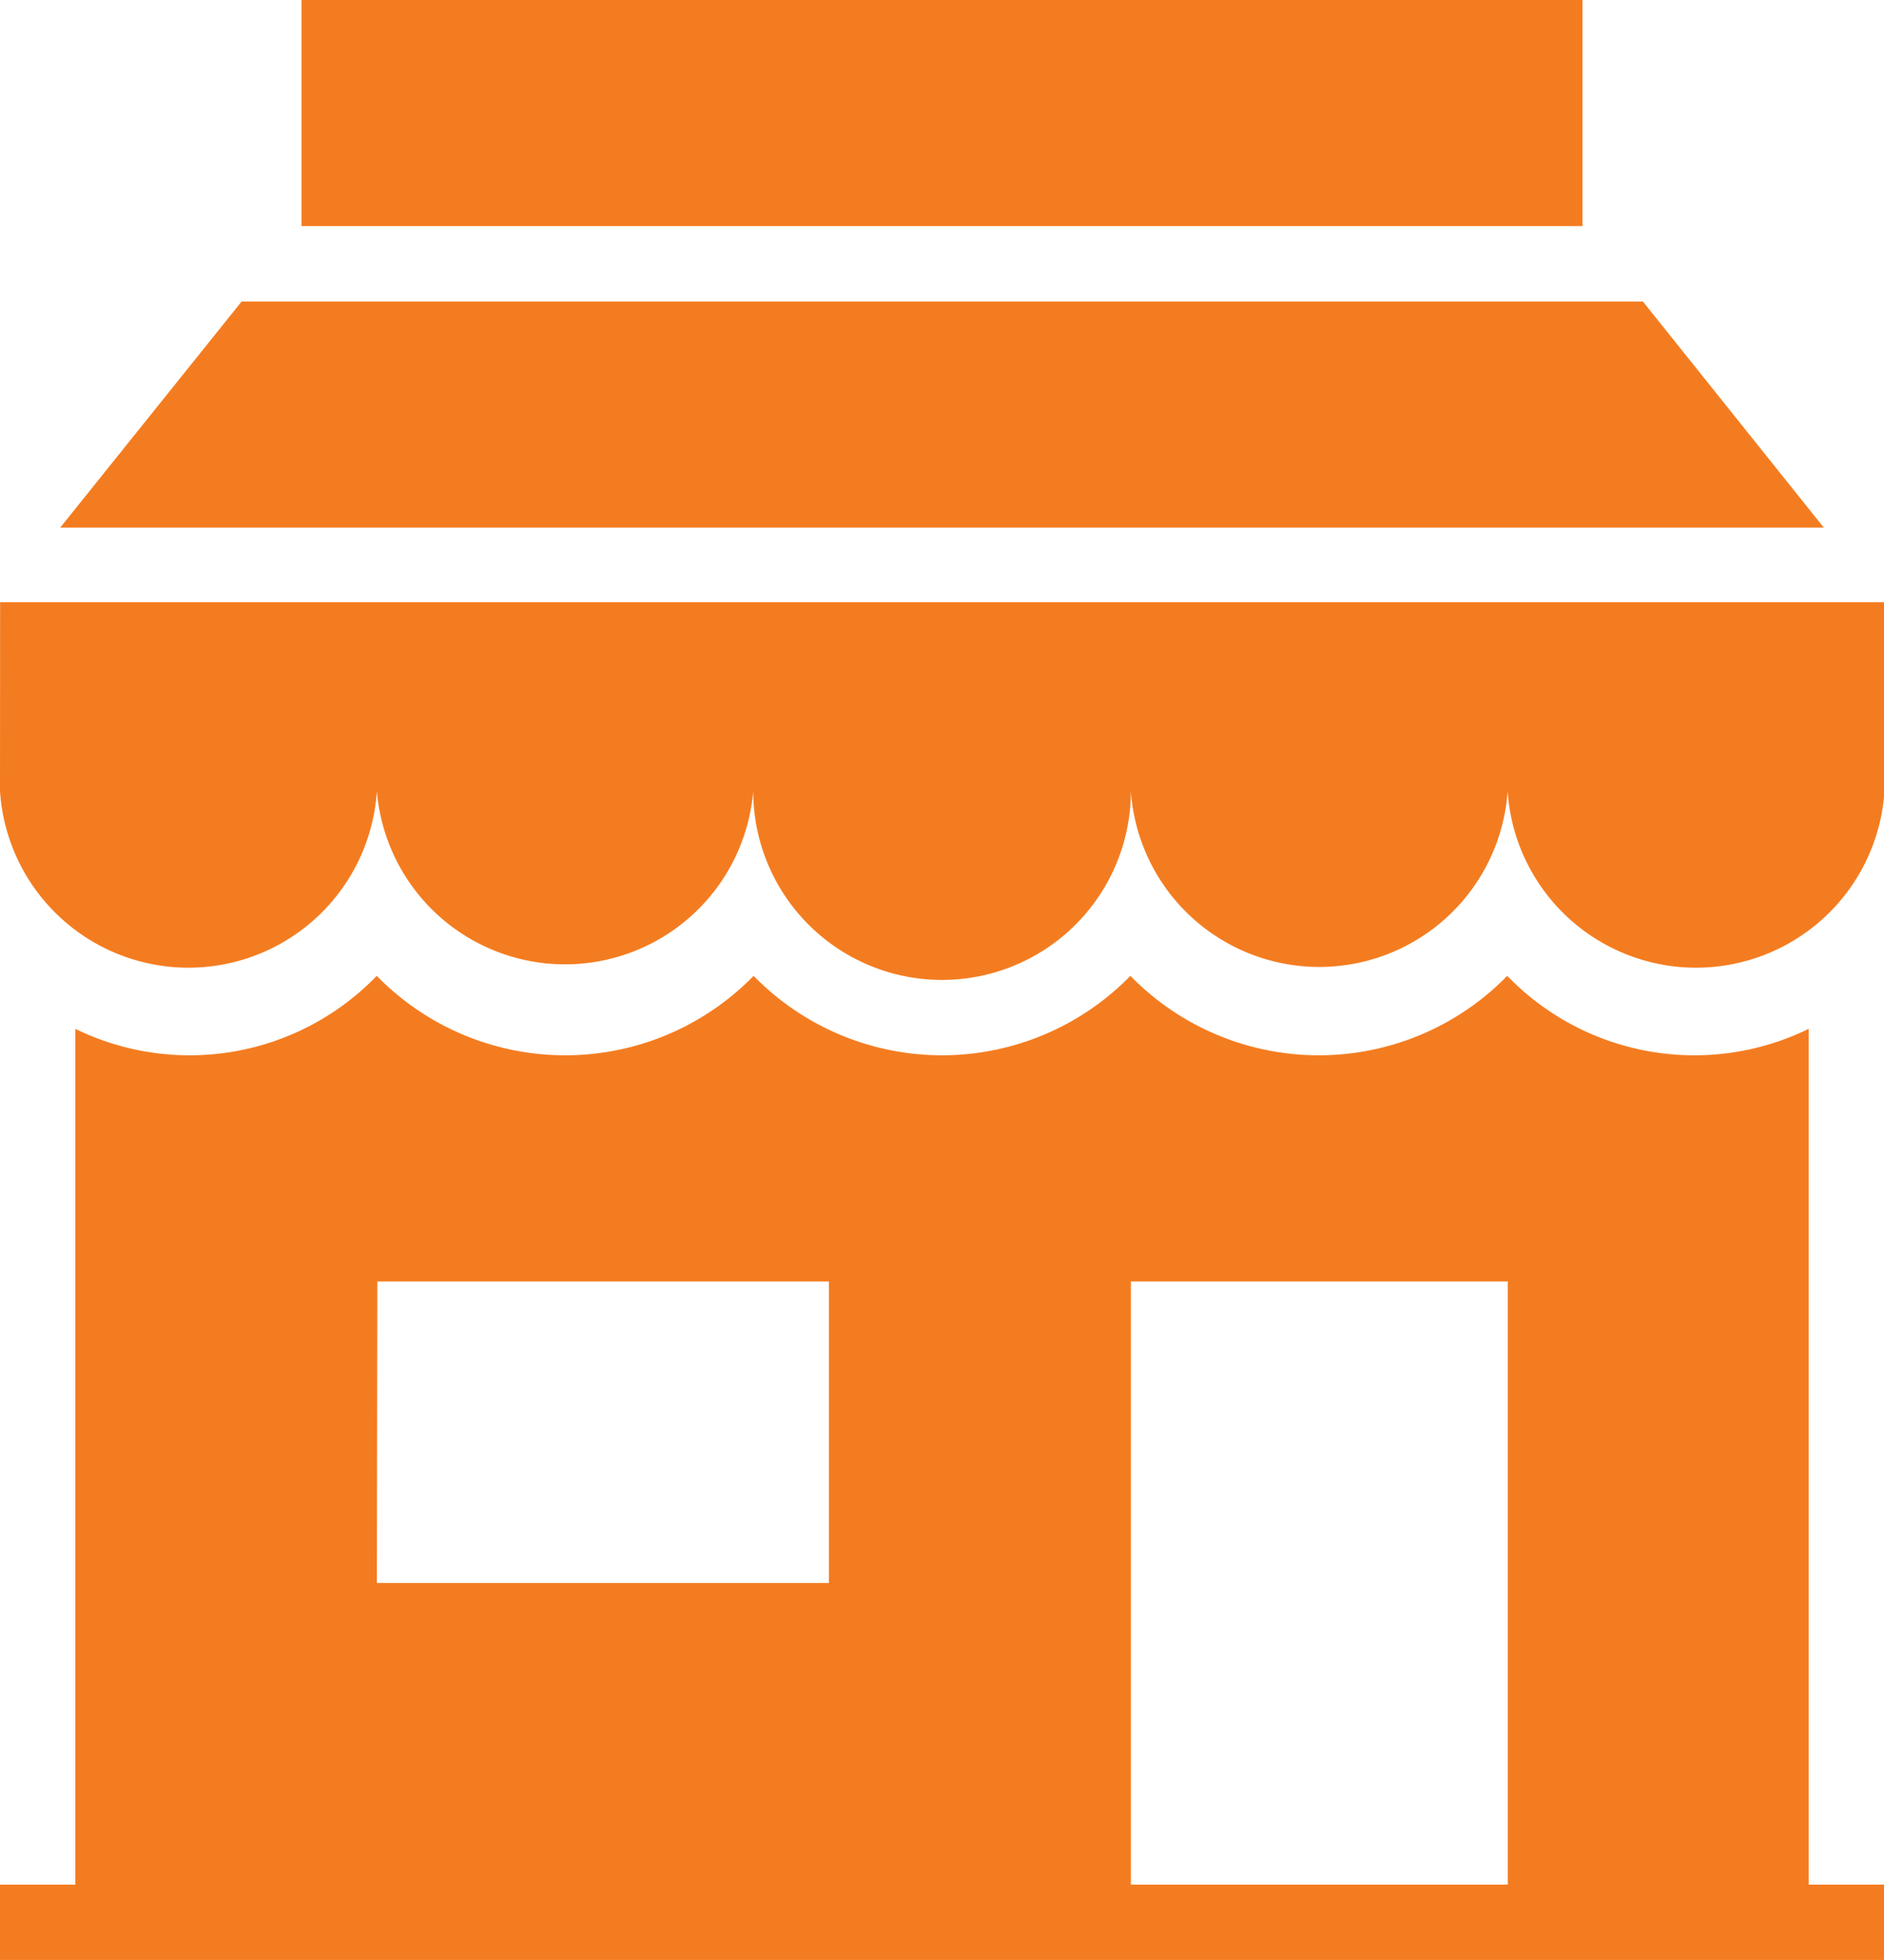
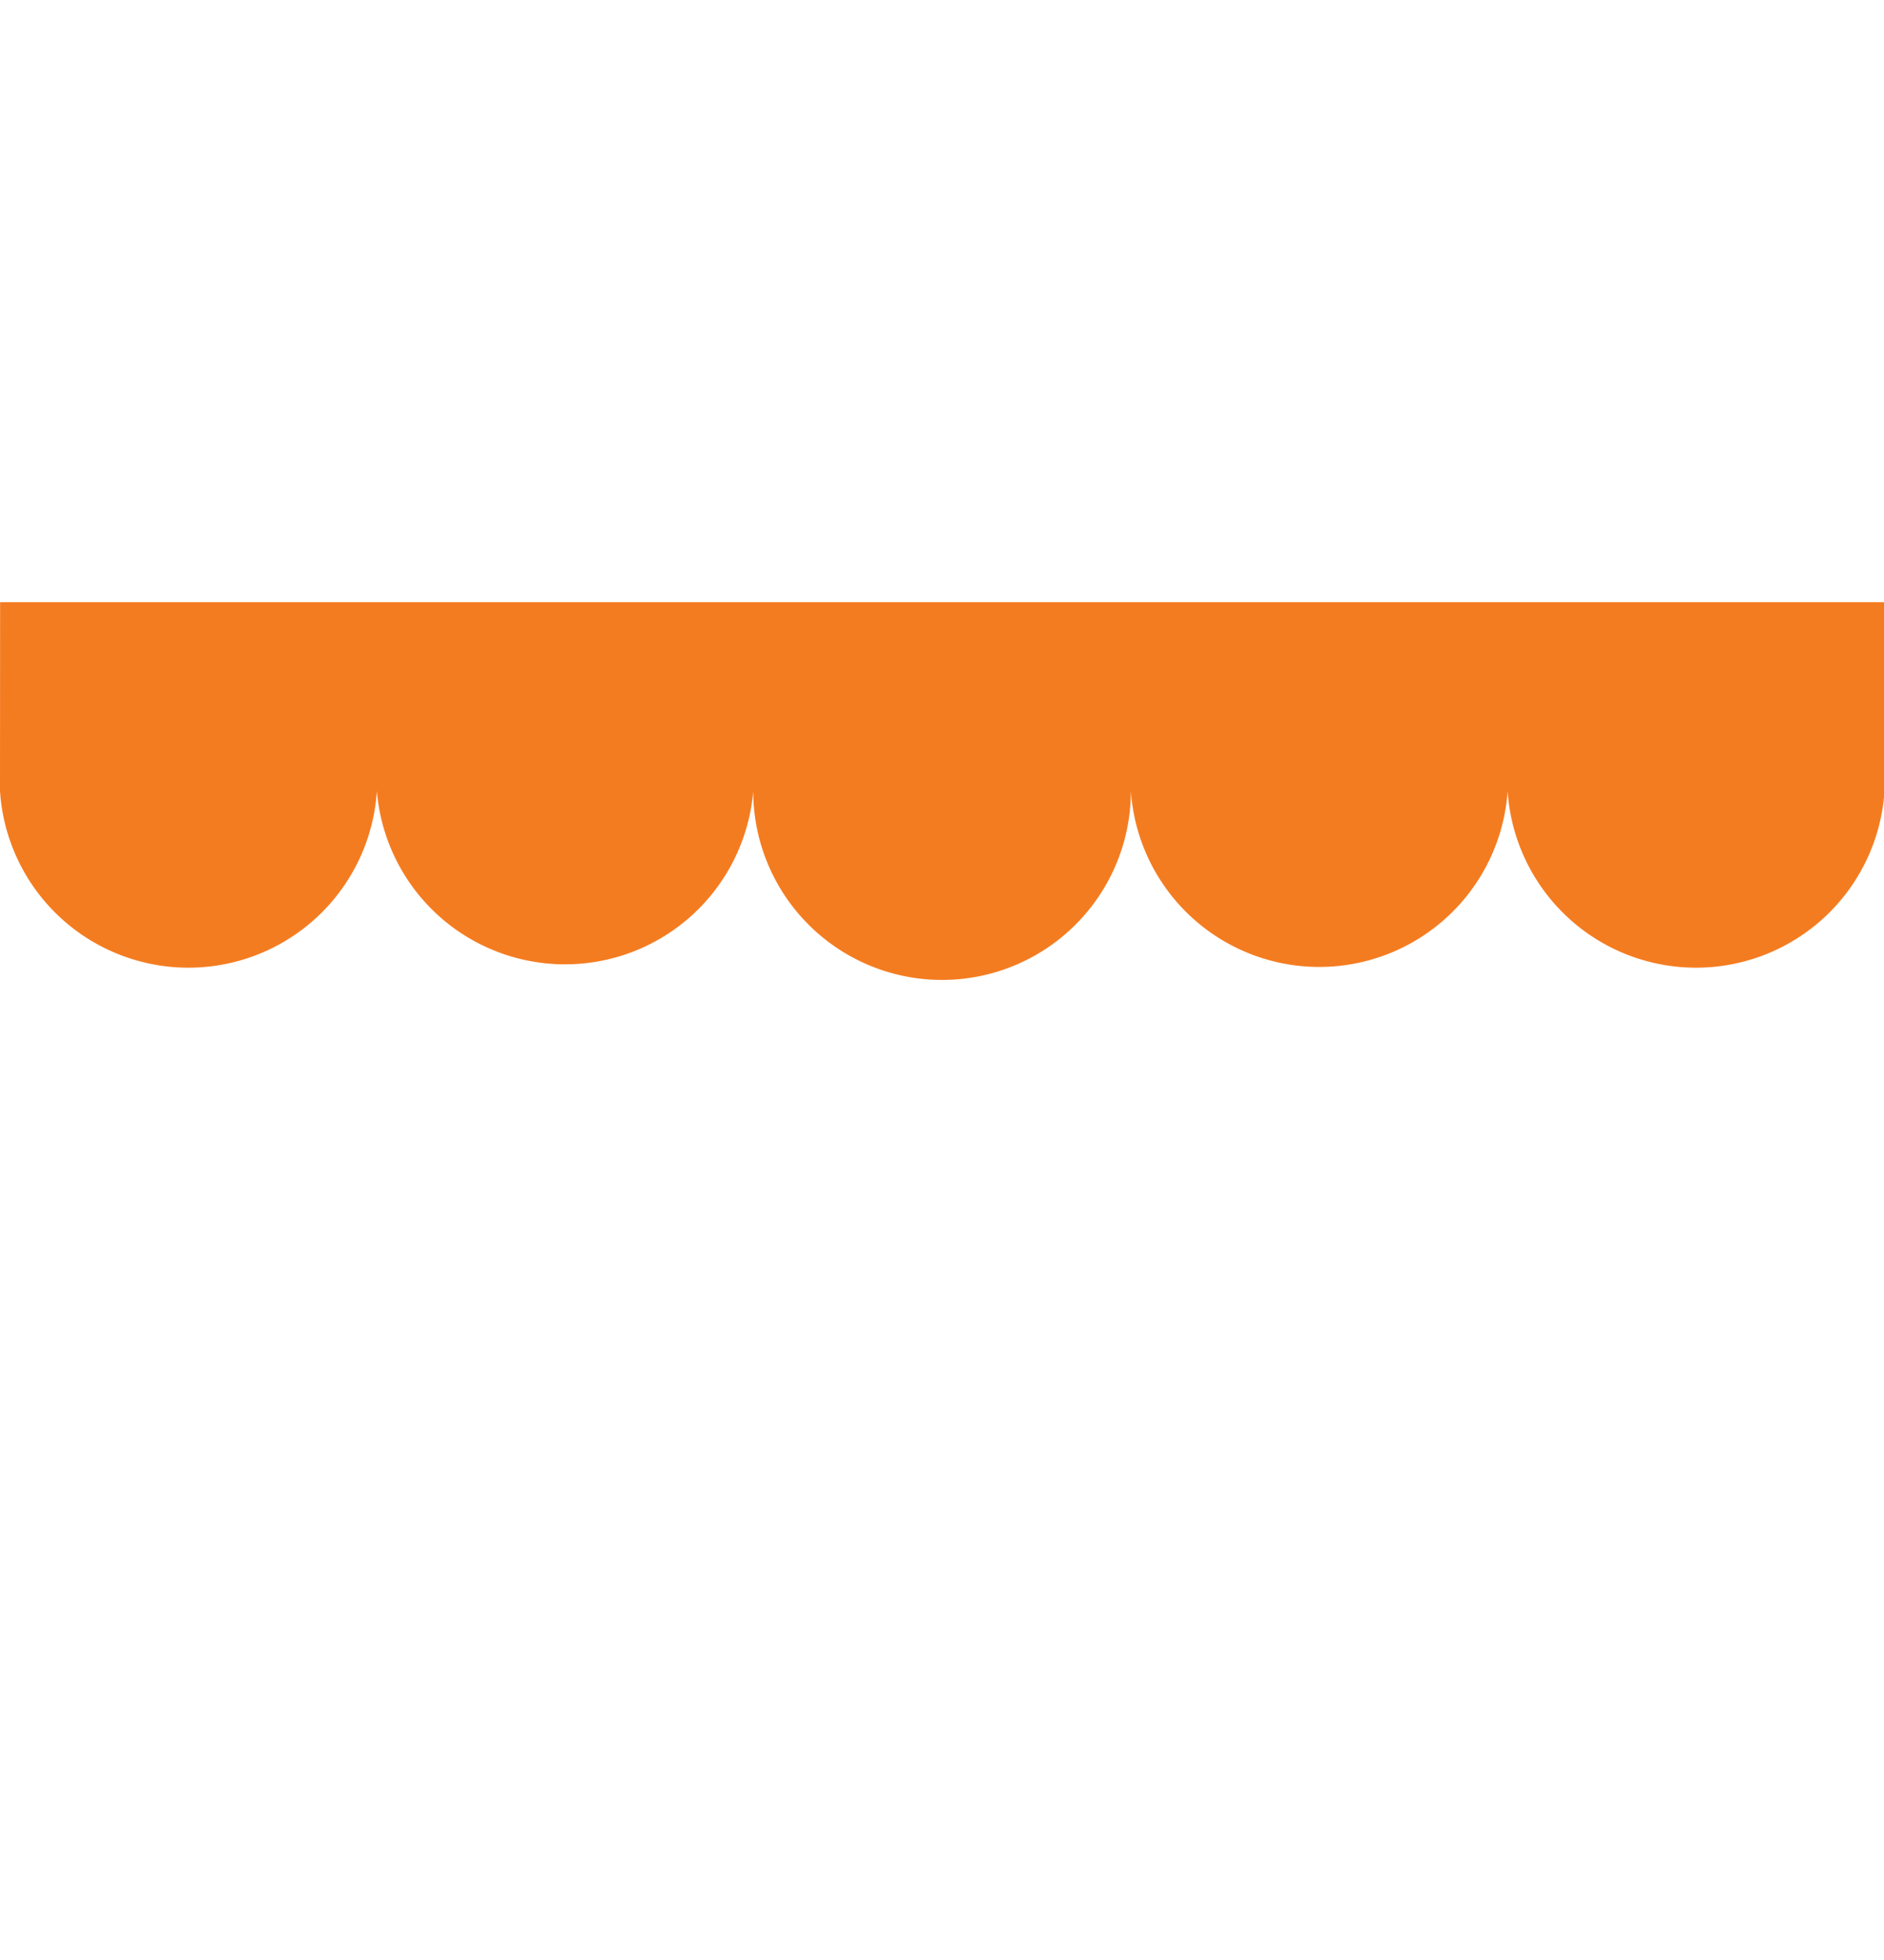
<svg xmlns="http://www.w3.org/2000/svg" id="Layer_1" data-name="Layer 1" viewBox="0 0 189.57 197.15">
  <defs>
    <style>.cls-1{fill:#f47c20;}</style>
  </defs>
-   <path class="cls-1" d="M156.87,99.59a26.49,26.49,0,0,1-37.92,0,26.48,26.48,0,0,1-37.91,0,26.49,26.49,0,0,1-37.92,0,26.18,26.18,0,0,1-30.33,5.33V191H5.21v7.58H194.78V191H187.2V104.92a26.18,26.18,0,0,1-30.33-5.33ZM119,130.33h37.92V191H119Zm-75.82,0H88.62v30.33H43.13Z" transform="translate(-5.21 -1.43)" />
-   <path class="cls-1" d="M164.44,24.17V1.43H35.55V24.17H164.44Z" transform="translate(-5.21 -1.43)" />
-   <path class="cls-1" d="M170.52,31.76h-141L11.27,54.5H188.72Z" transform="translate(-5.21 -1.43)" />
  <path class="cls-1" d="M5.21,81a19,19,0,0,0,37.92,0A19,19,0,0,0,81,81,19,19,0,0,0,119,81a19,19,0,0,0,37.91,0,19,19,0,0,0,37.92,0v-19H5.22Z" transform="translate(-5.21 -1.43)" />
</svg>